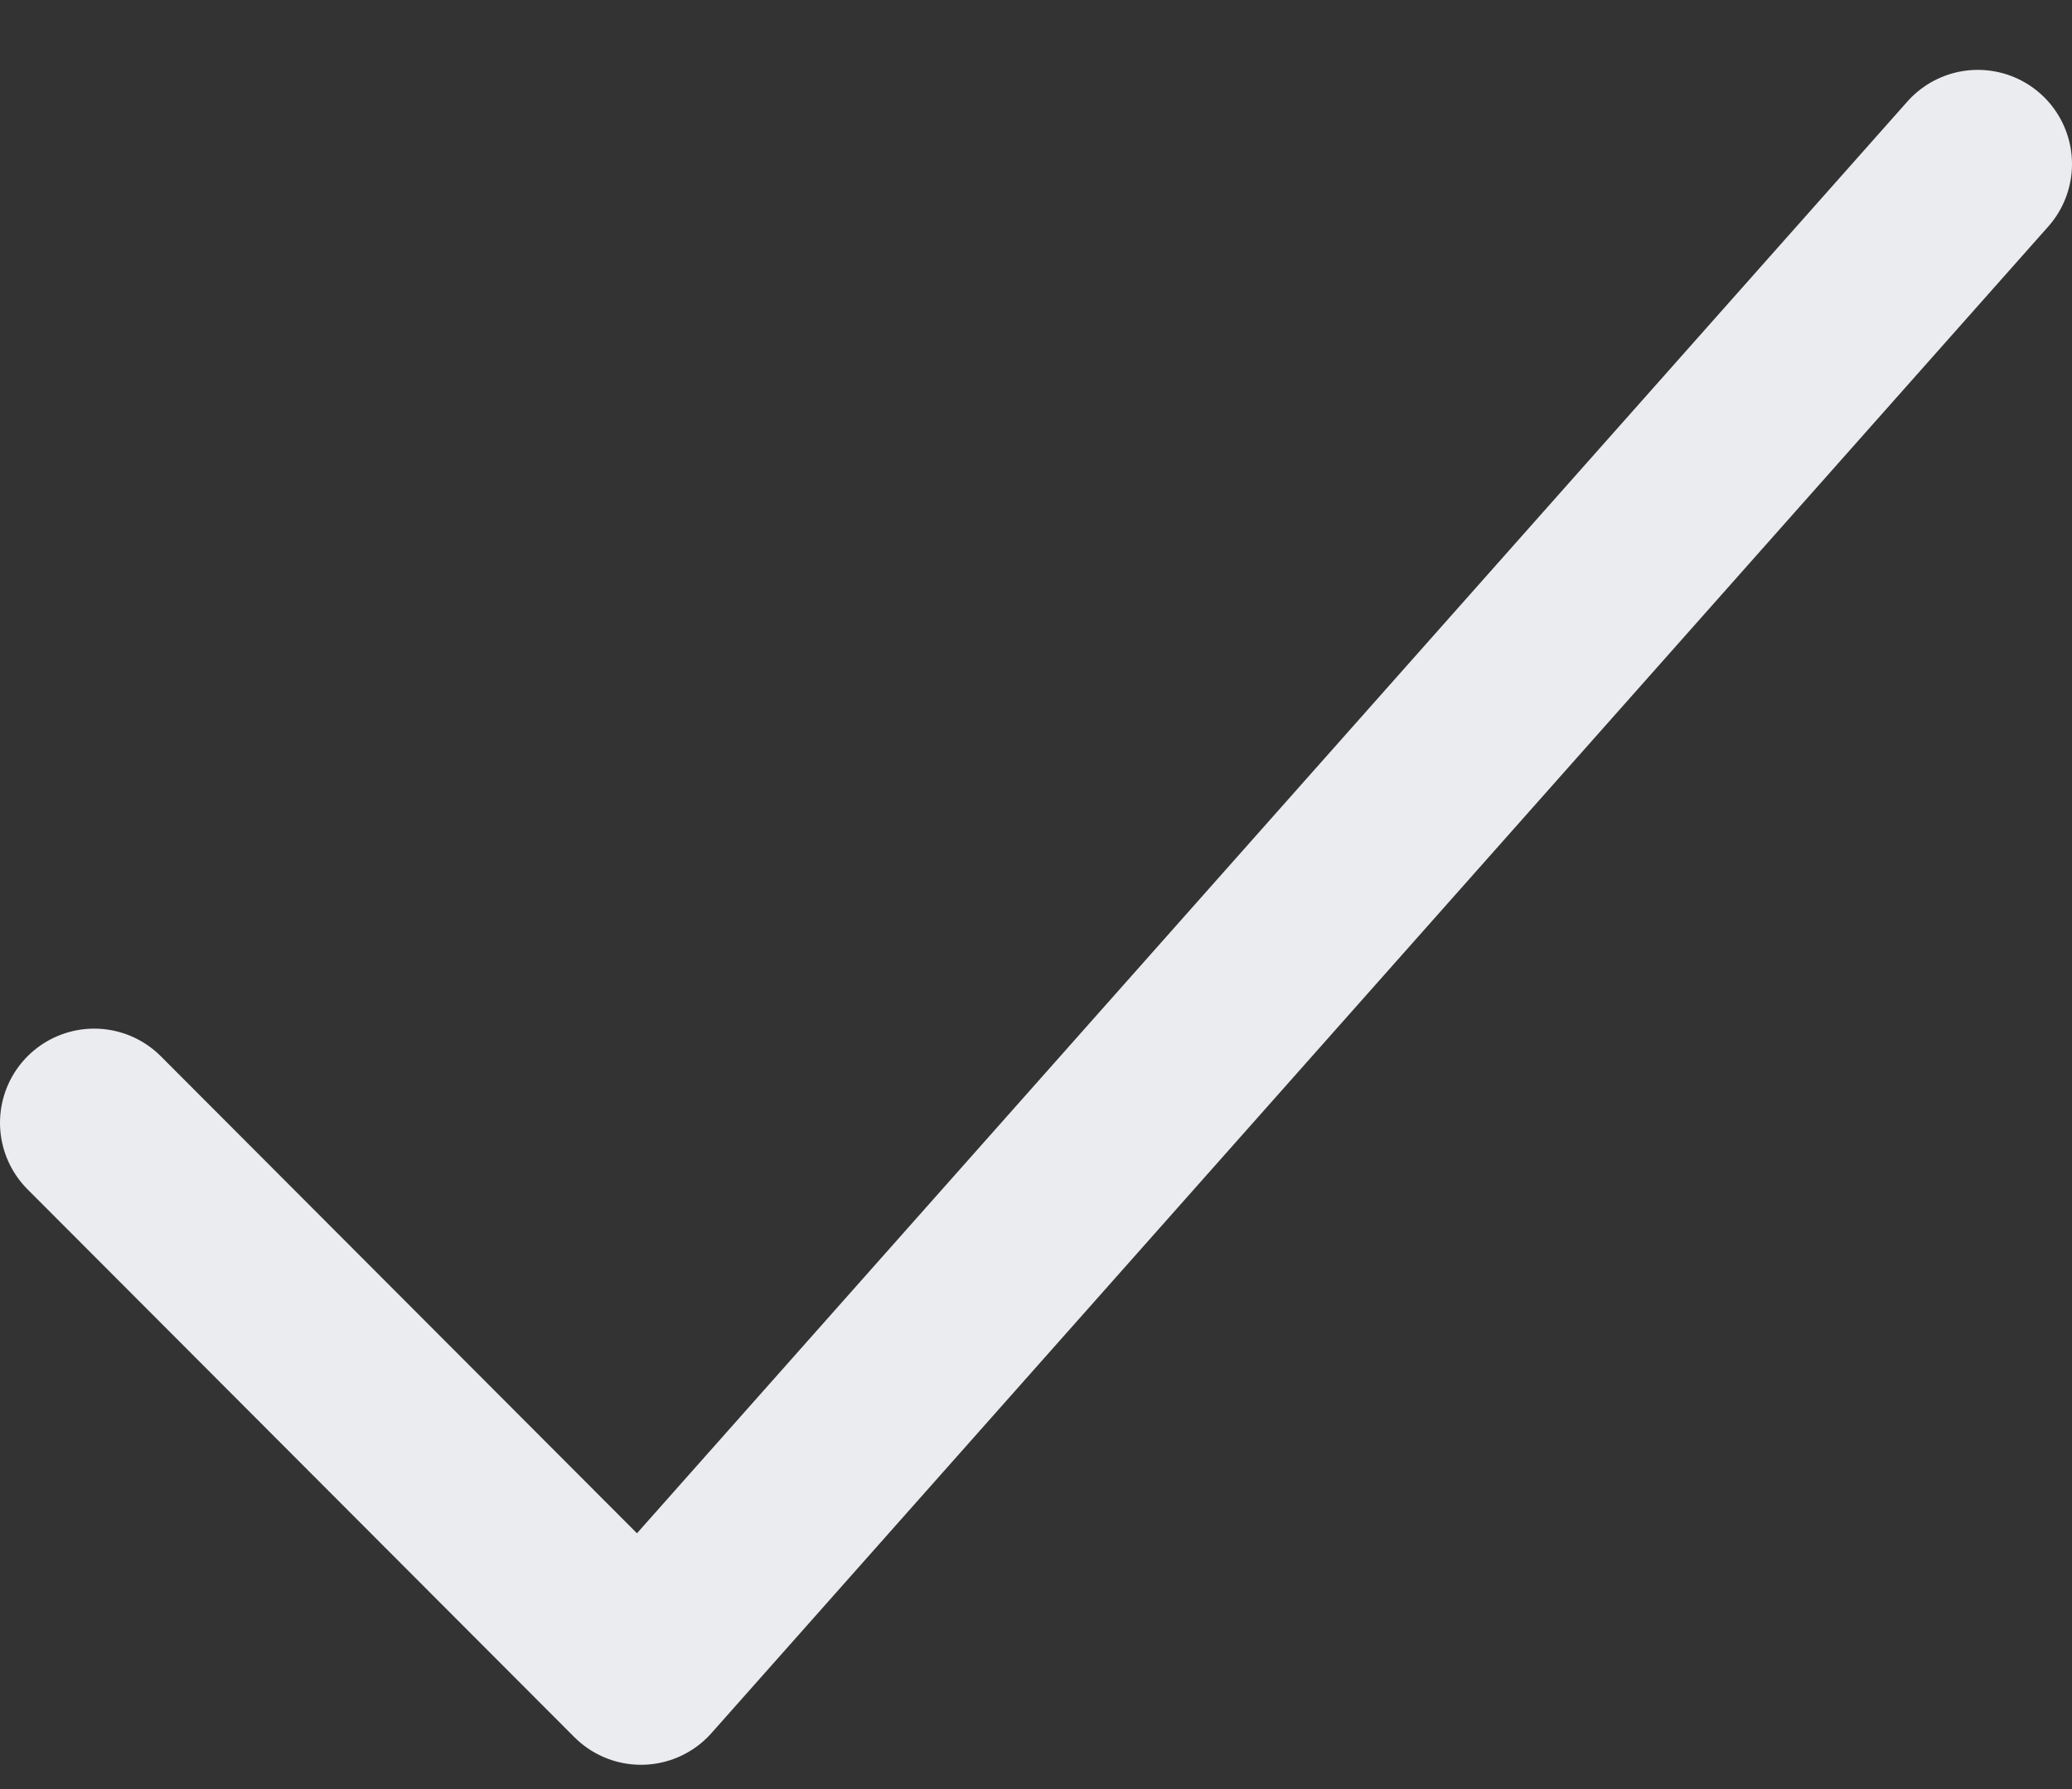
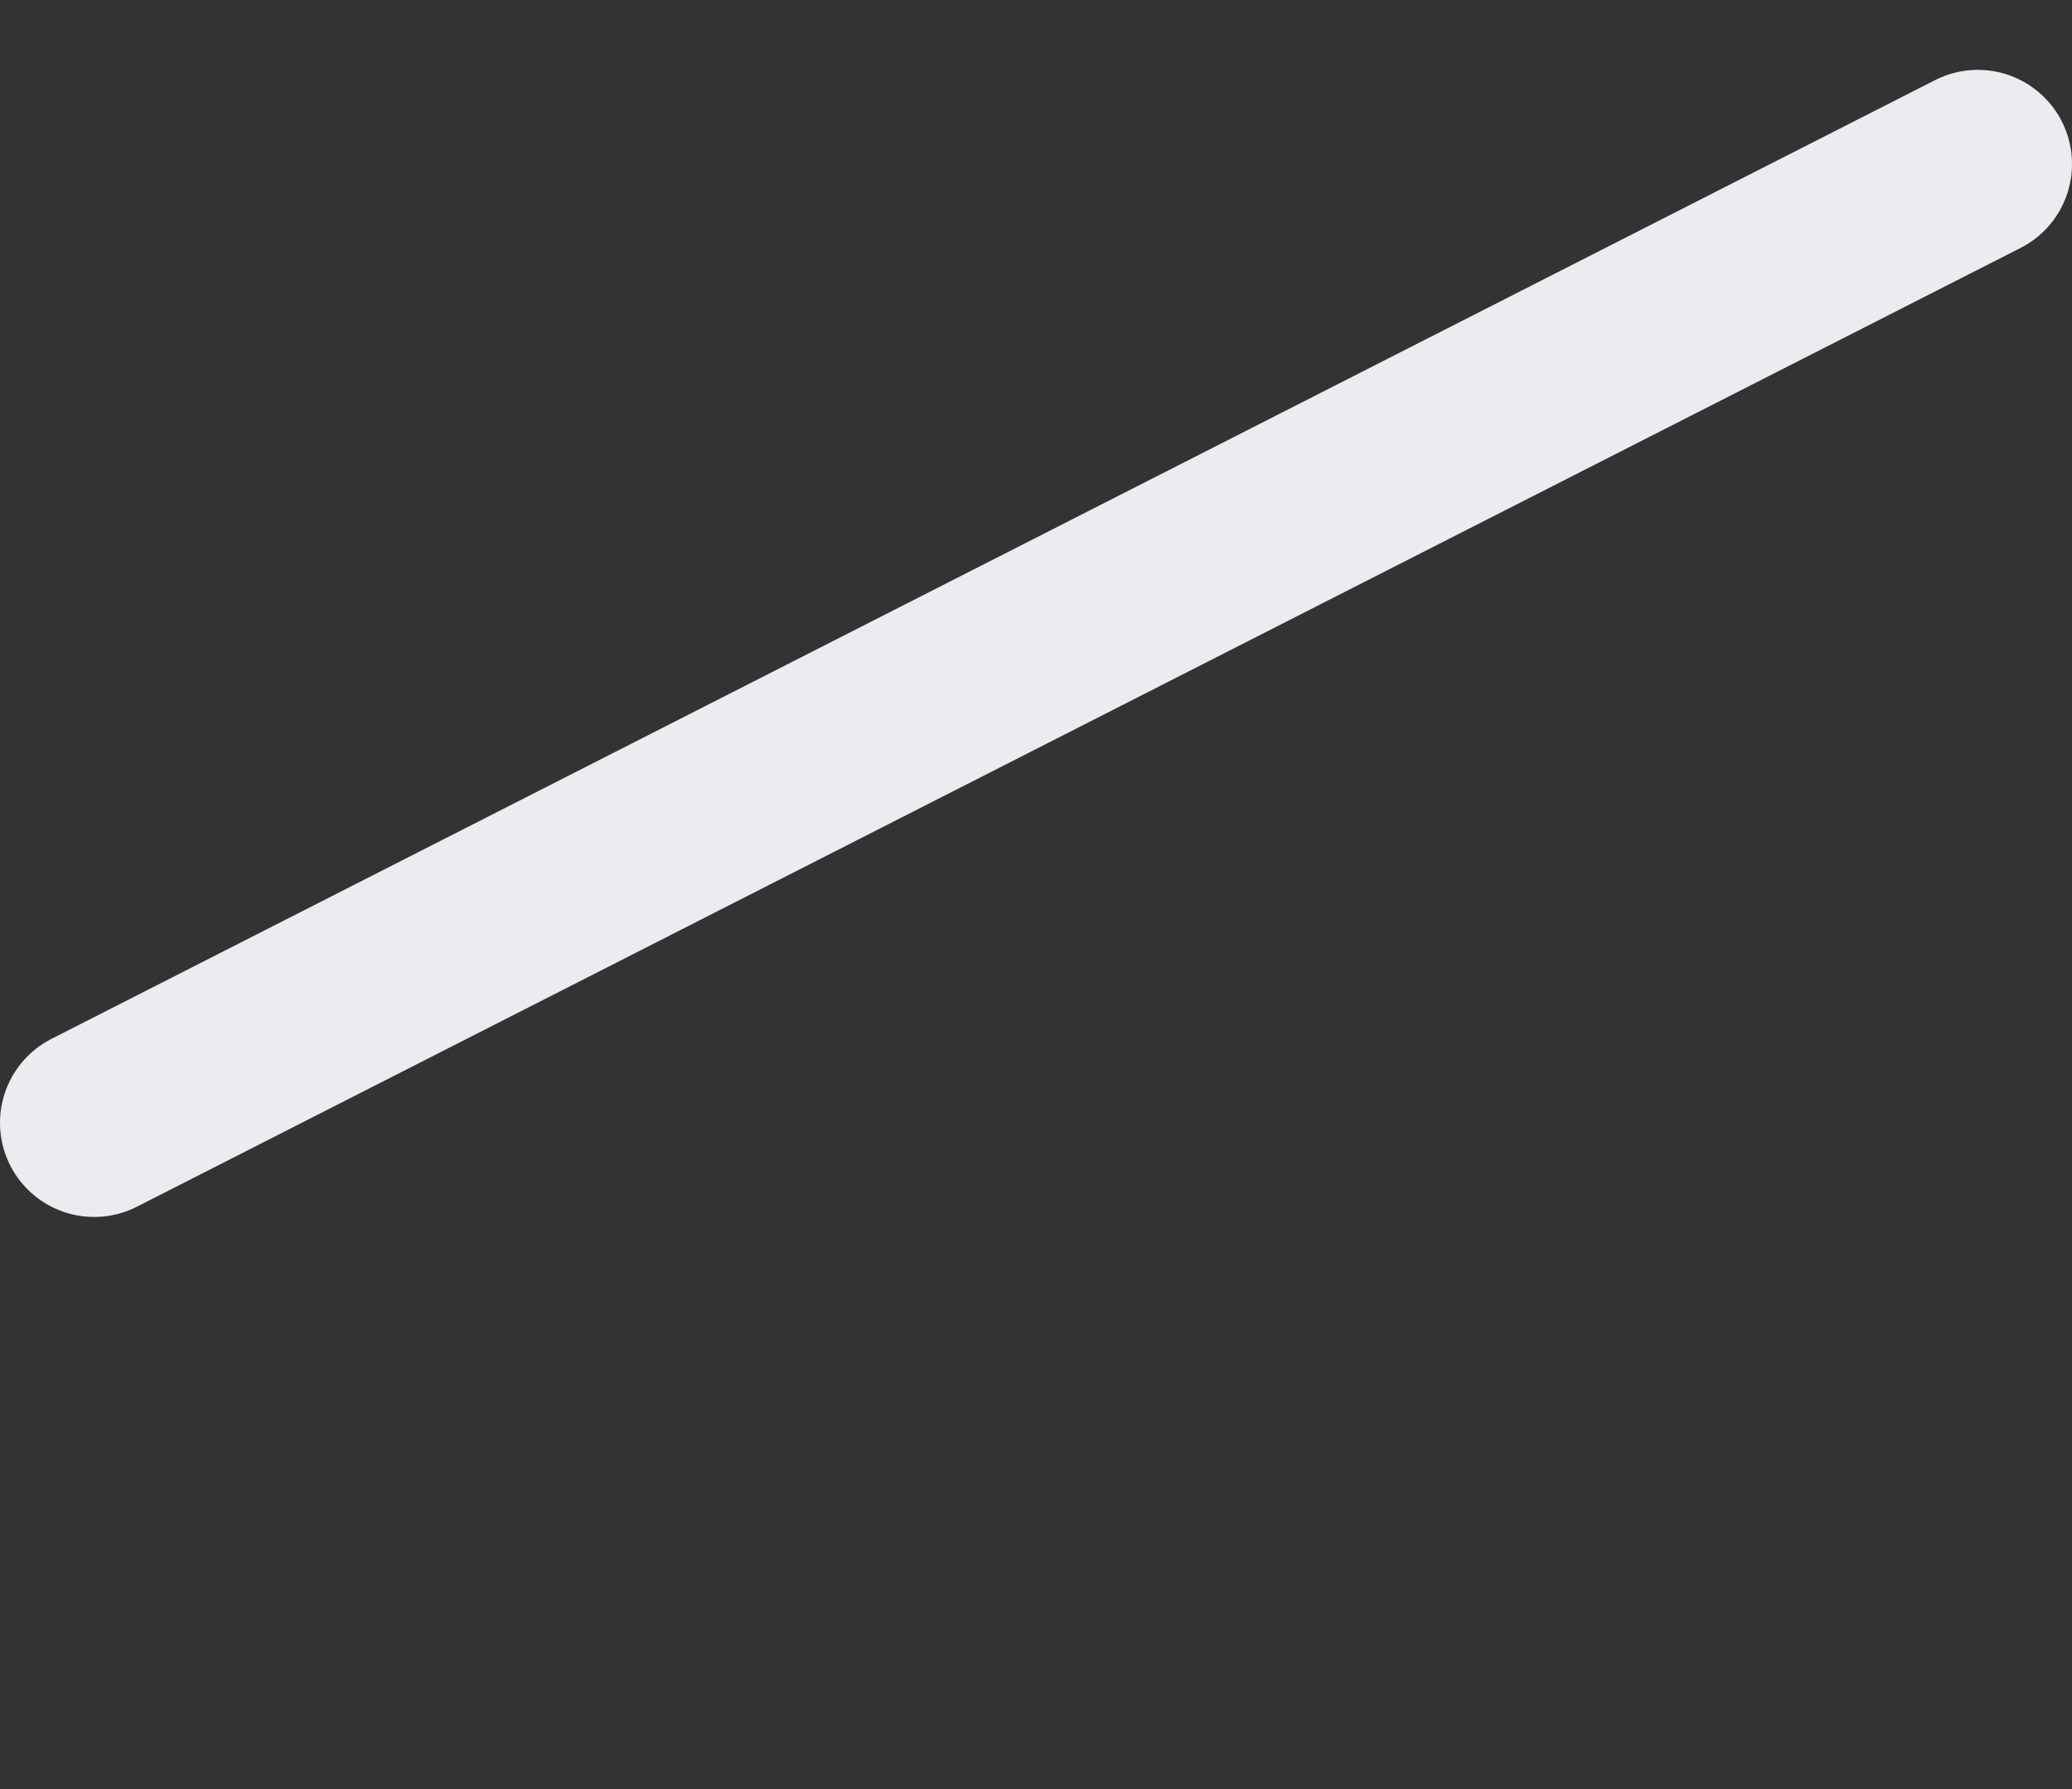
<svg xmlns="http://www.w3.org/2000/svg" width="22" height="19" viewBox="0 0 22 19" fill="none">
  <rect x="0" y="0" width="22" height="19" fill="#333333" stroke="none" />
-   <path d="M21 1.742L6.806 17.742L1 11.924" stroke="#EBECEF" stroke-width="2" stroke-linecap="round" stroke-linejoin="round" />
+   <path d="M21 1.742L1 11.924" stroke="#EBECEF" stroke-width="2" stroke-linecap="round" stroke-linejoin="round" />
</svg>